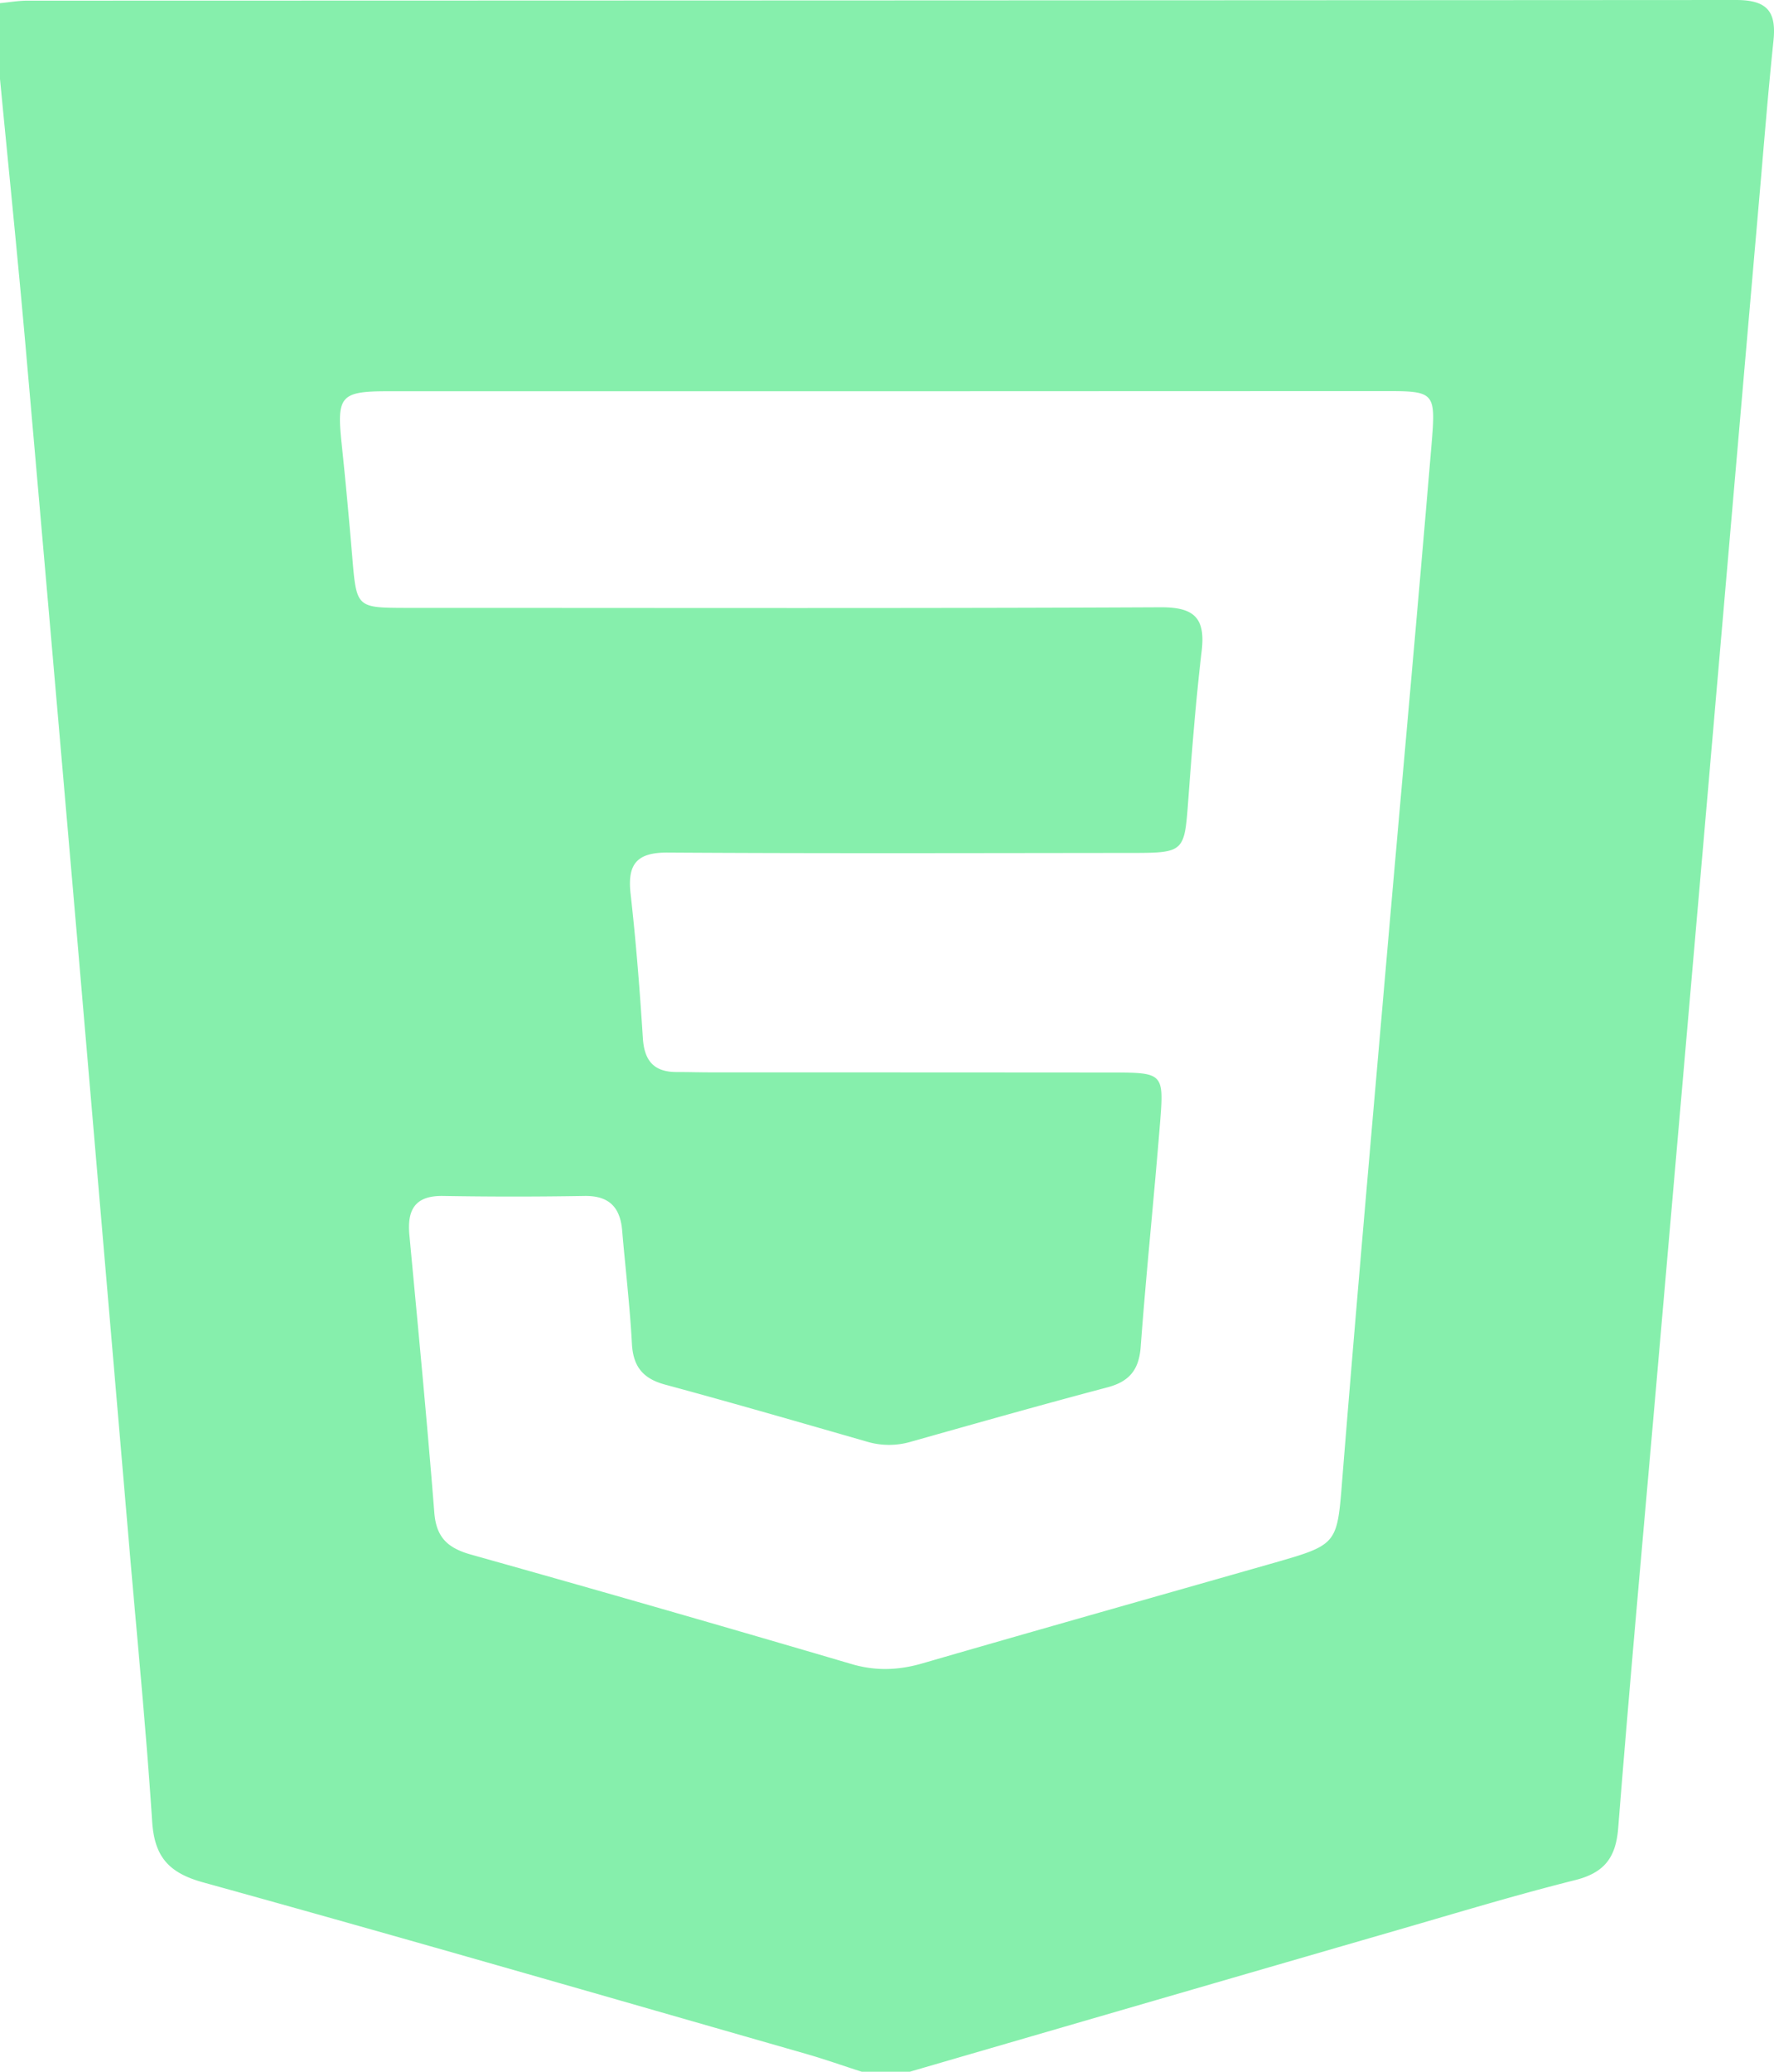
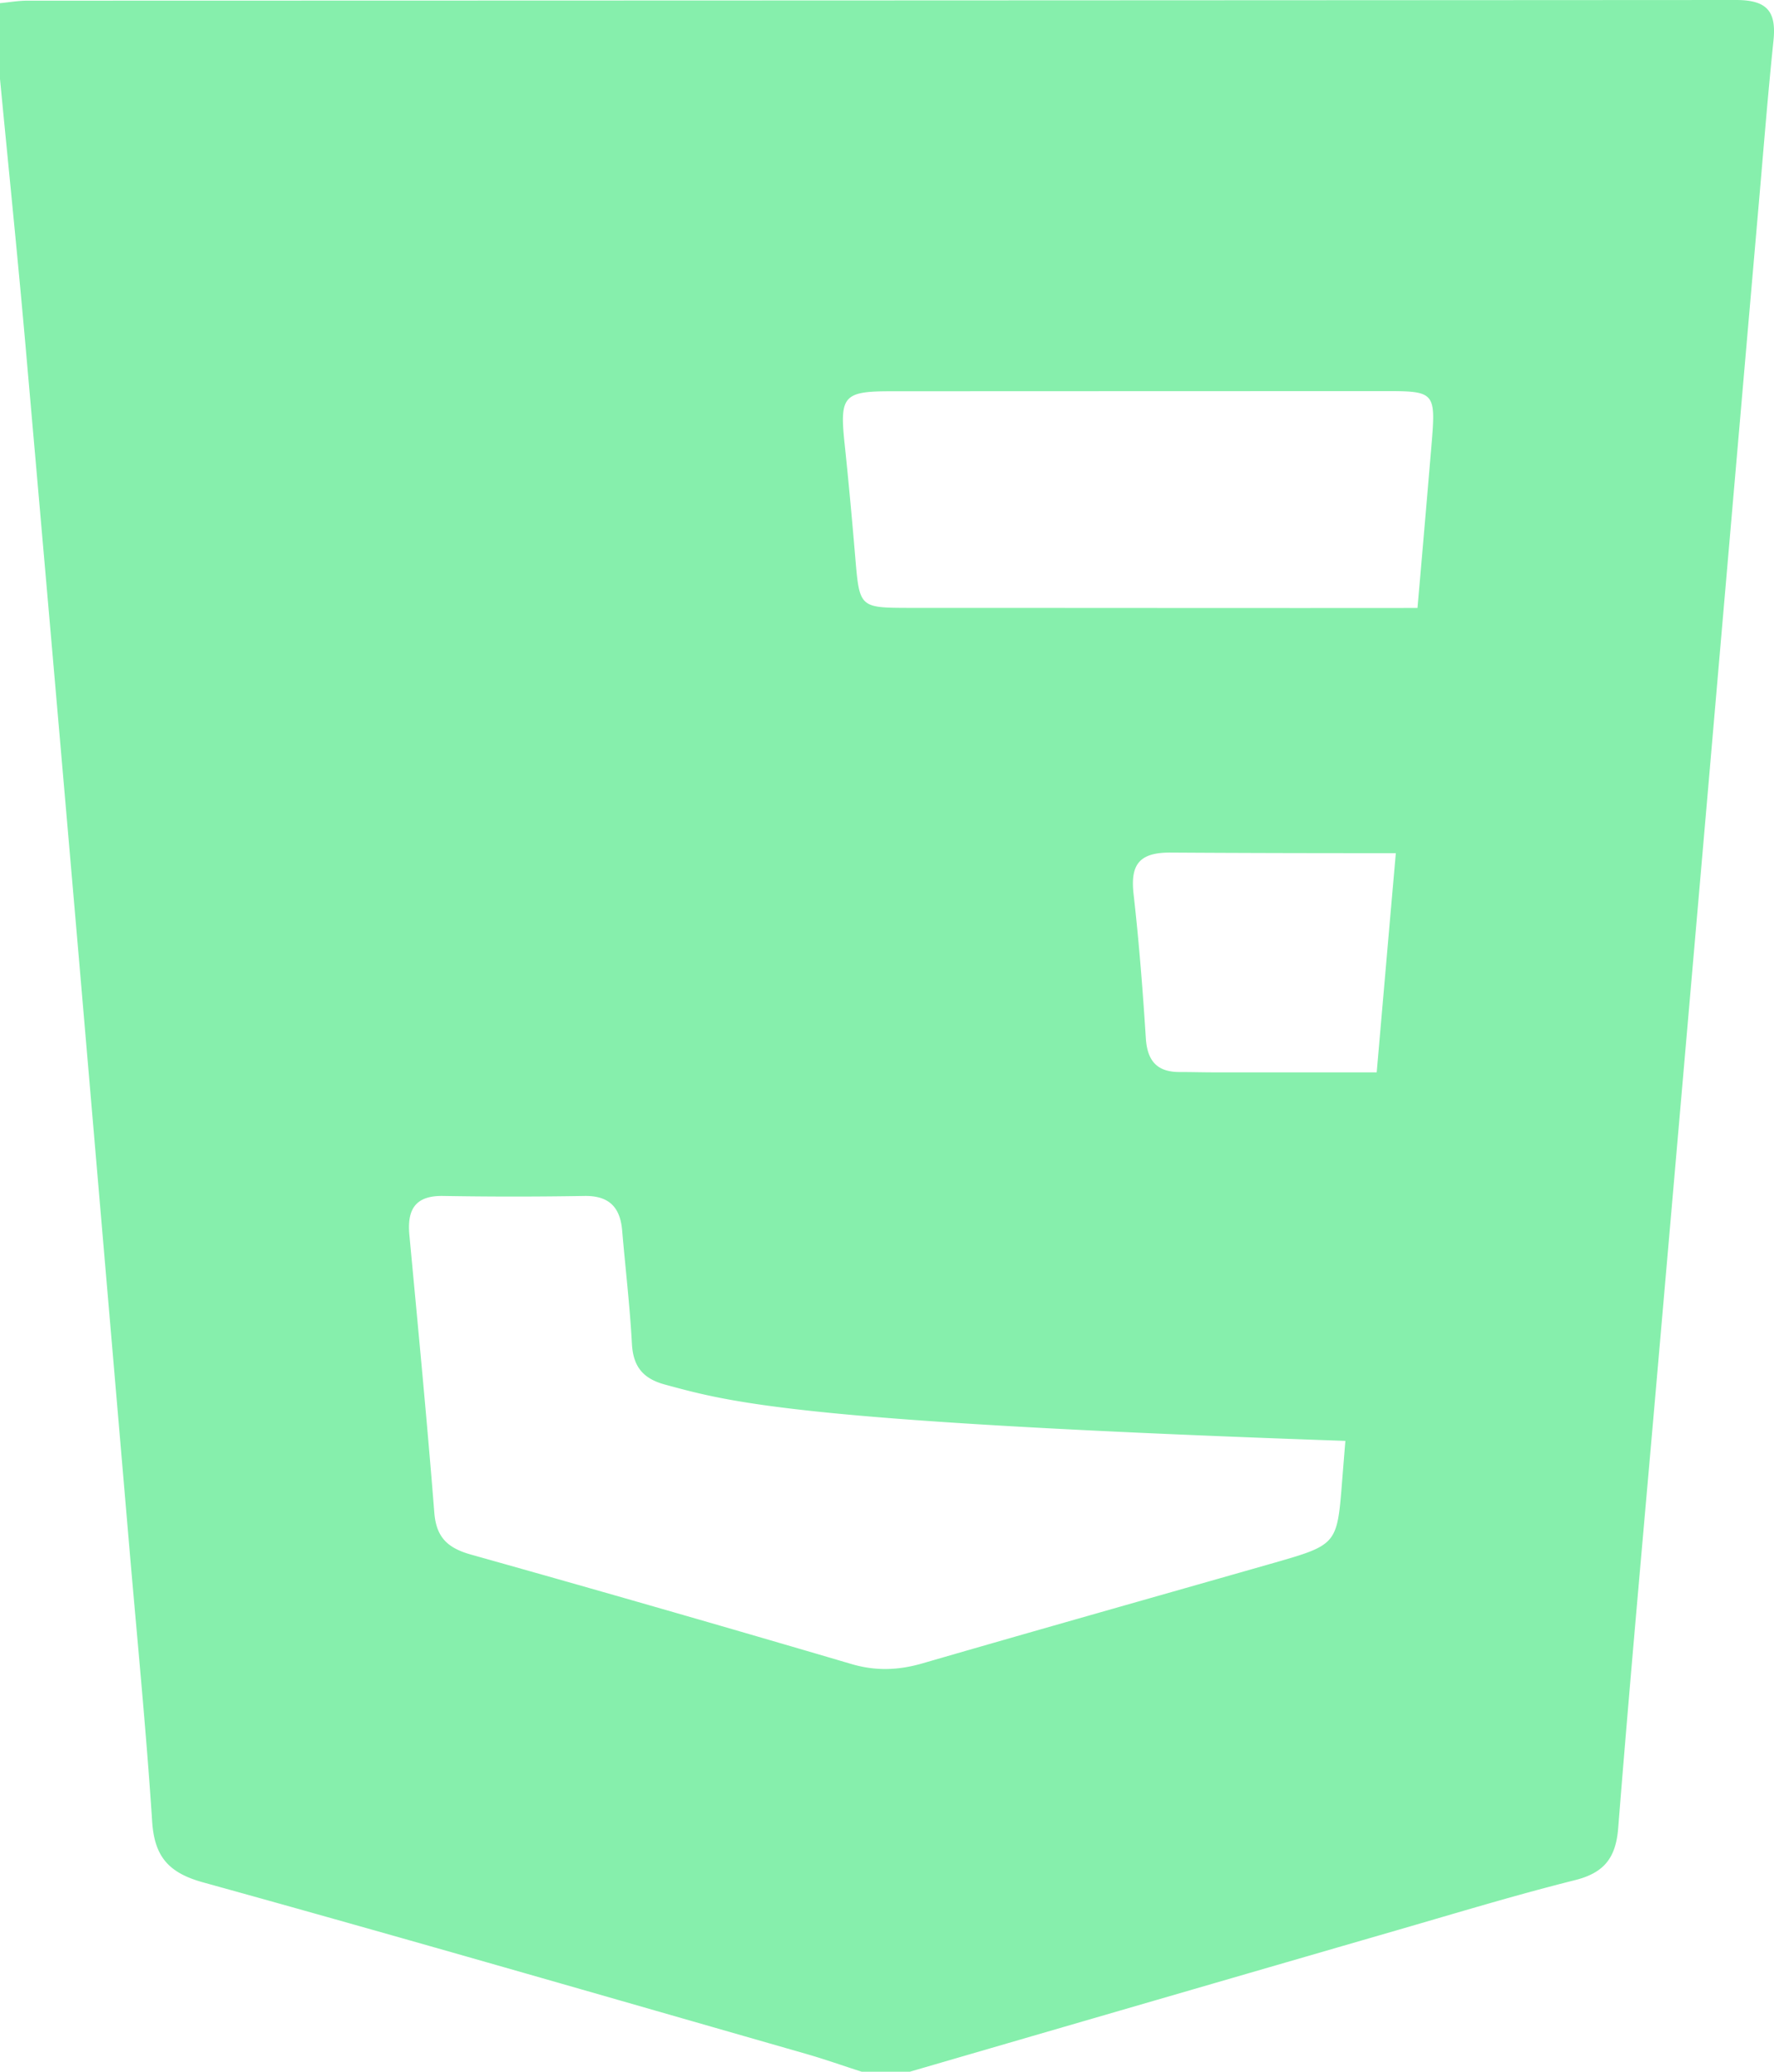
<svg xmlns="http://www.w3.org/2000/svg" viewBox="0 0 1047.96 1223.43">
  <defs>
    <style>.cls-1{fill:#86efac;}</style>
  </defs>
  <title>CSS3</title>
  <g id="Layer_2" data-name="Layer 2">
    <g id="Layer_1-2" data-name="Layer 1">
-       <path class="cls-1" d="M537.49,1223.43H509c-11-3.53-21.83-7.38-32.89-10.55-118.64-34-237.17-68.33-356.09-101.25-20.4-5.64-28.78-15.14-30.14-36-3.54-54.11-8.88-108.09-13.5-162.13Q61.47,739.3,46.53,565.06,30.89,383.73,14.92,202.42C10.31,150.47,5,98.58,0,46.66V1.87C5.38,1.36,10.76.39,16.15.39Q520.84.29,1025.54,0c18.64,0,23.88,7,22.1,24.1-3.17,30.34-5.59,60.75-8.23,91.15Q1024,292.52,1008.68,469.8,993.56,644,978.37,818.28c-7.59,87.11-15.54,174.2-22.46,261.37-1.4,17.57-8.34,26.35-25.54,30.66-34.85,8.73-69.27,19.18-103.8,29.18Q682,1181.36,537.49,1223.43ZM525.87,231.06q-148.56,0-297.12,0c-27.63,0-29.89,3-26.94,30.88,2.35,22.25,4.39,44.53,6.27,66.82,2.54,30.12,2.42,30.13,31.81,30.22,6.78,0,13.57,0,20.35,0,141.78,0,283.56.33,425.34-.36,20-.1,26.58,6.36,24.28,25.87-3.48,29.61-5.8,59.37-8,89.12-2.14,29.26-2.51,30.06-32.74,30.08-91.58.07-183.17.37-274.74-.21-18.45-.11-23.84,7-21.86,24.49,3.21,28.28,5.43,56.69,7.24,85.1.85,13.35,6.54,20.06,20,20,6.78,0,13.56.19,20.34.2q119.05,0,238.11.09c28.47.06,29.37.8,27.19,28.28-3.55,44.59-8.23,89.09-11.55,133.7-1,13.7-6.8,20.6-19.86,24-38.67,10.23-77.17,21.14-115.68,32a45.79,45.79,0,0,1-26,.07C472.62,840,432.88,828.48,393,817.7,379.77,814.15,374,807,373.29,793.42c-1.22-22.33-3.86-44.57-5.77-66.86-1.18-13.79-7.88-20.55-22.35-20.3q-41.7.71-83.43,0c-16.59-.28-21.29,8.16-19.9,23.07,5.12,54.67,10.4,109.32,14.73,164,1.17,14.81,8.15,20.92,21.71,24.73q112.64,31.62,224.85,64.66c14.32,4.19,27.73,3.65,41.88-.46,69-20,138.21-39.53,207.33-59.26,38.43-11,37.5-11.07,40.68-50.65,8.14-101.36,17.09-202.66,25.89-304,8.86-102,18.18-203.92,26.75-305.92,2.64-31.37,1.81-31.47-28.77-31.47Q671.39,231,525.87,231.06Z" />
+       <path class="cls-1" d="M537.49,1223.43H509c-11-3.53-21.83-7.38-32.89-10.55-118.64-34-237.17-68.33-356.09-101.25-20.4-5.64-28.78-15.14-30.14-36-3.54-54.11-8.88-108.09-13.5-162.13Q61.47,739.3,46.53,565.06,30.89,383.73,14.92,202.42C10.31,150.47,5,98.58,0,46.66V1.87C5.38,1.36,10.76.39,16.15.39Q520.84.29,1025.54,0c18.64,0,23.88,7,22.1,24.1-3.17,30.34-5.59,60.75-8.23,91.15Q1024,292.52,1008.68,469.8,993.56,644,978.37,818.28c-7.59,87.11-15.54,174.2-22.46,261.37-1.4,17.57-8.34,26.35-25.54,30.66-34.85,8.73-69.27,19.18-103.8,29.18Q682,1181.36,537.49,1223.43ZM525.87,231.06c-27.63,0-29.89,3-26.94,30.88,2.35,22.25,4.39,44.53,6.27,66.82,2.54,30.12,2.42,30.13,31.81,30.22,6.78,0,13.57,0,20.35,0,141.78,0,283.56.33,425.34-.36,20-.1,26.58,6.36,24.28,25.87-3.48,29.61-5.8,59.37-8,89.12-2.14,29.26-2.51,30.06-32.74,30.08-91.58.07-183.17.37-274.74-.21-18.45-.11-23.84,7-21.86,24.49,3.21,28.28,5.43,56.69,7.24,85.1.85,13.35,6.54,20.06,20,20,6.78,0,13.56.19,20.34.2q119.05,0,238.11.09c28.47.06,29.37.8,27.19,28.28-3.55,44.59-8.23,89.09-11.55,133.7-1,13.7-6.8,20.6-19.86,24-38.67,10.23-77.17,21.14-115.68,32a45.79,45.79,0,0,1-26,.07C472.62,840,432.88,828.48,393,817.7,379.77,814.15,374,807,373.29,793.42c-1.22-22.33-3.86-44.57-5.77-66.86-1.18-13.79-7.88-20.55-22.35-20.3q-41.7.71-83.43,0c-16.59-.28-21.29,8.16-19.9,23.07,5.12,54.67,10.4,109.32,14.73,164,1.17,14.81,8.15,20.92,21.71,24.73q112.64,31.62,224.85,64.66c14.32,4.19,27.73,3.65,41.88-.46,69-20,138.21-39.53,207.33-59.26,38.43-11,37.5-11.07,40.68-50.65,8.14-101.36,17.09-202.66,25.89-304,8.86-102,18.18-203.92,26.75-305.92,2.64-31.37,1.81-31.47-28.77-31.47Q671.39,231,525.87,231.06Z" />
    </g>
  </g>
</svg>